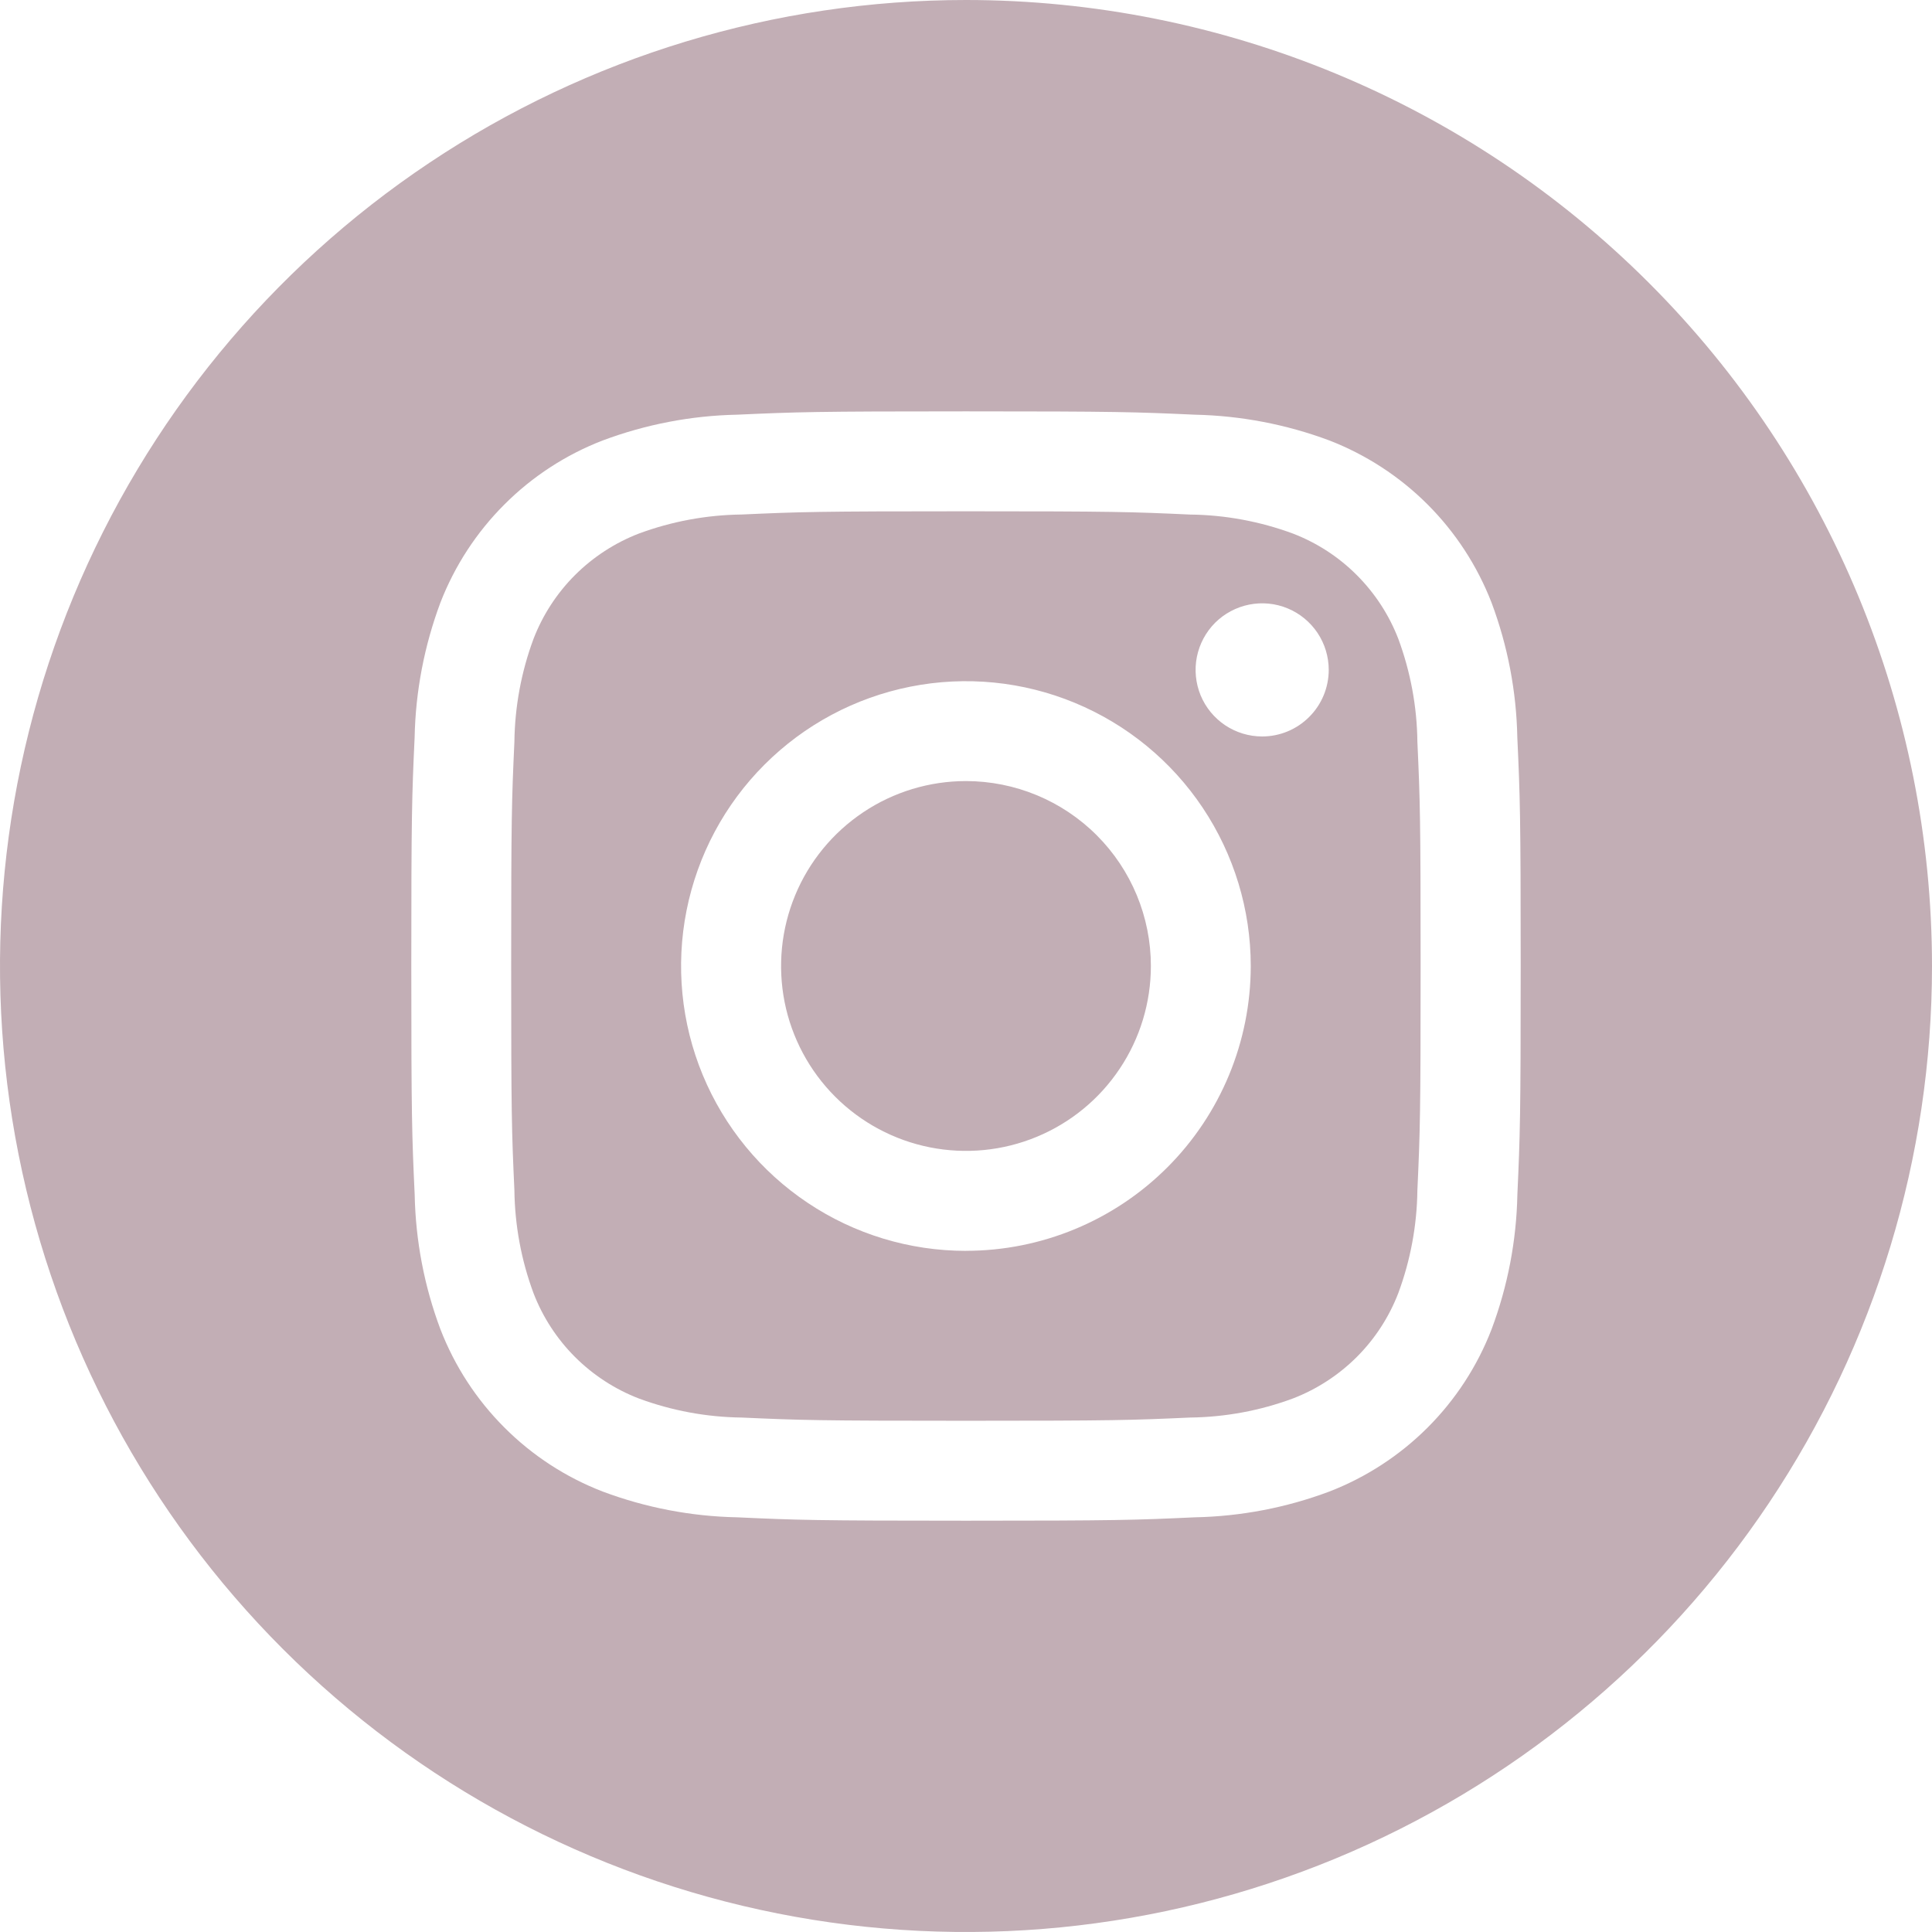
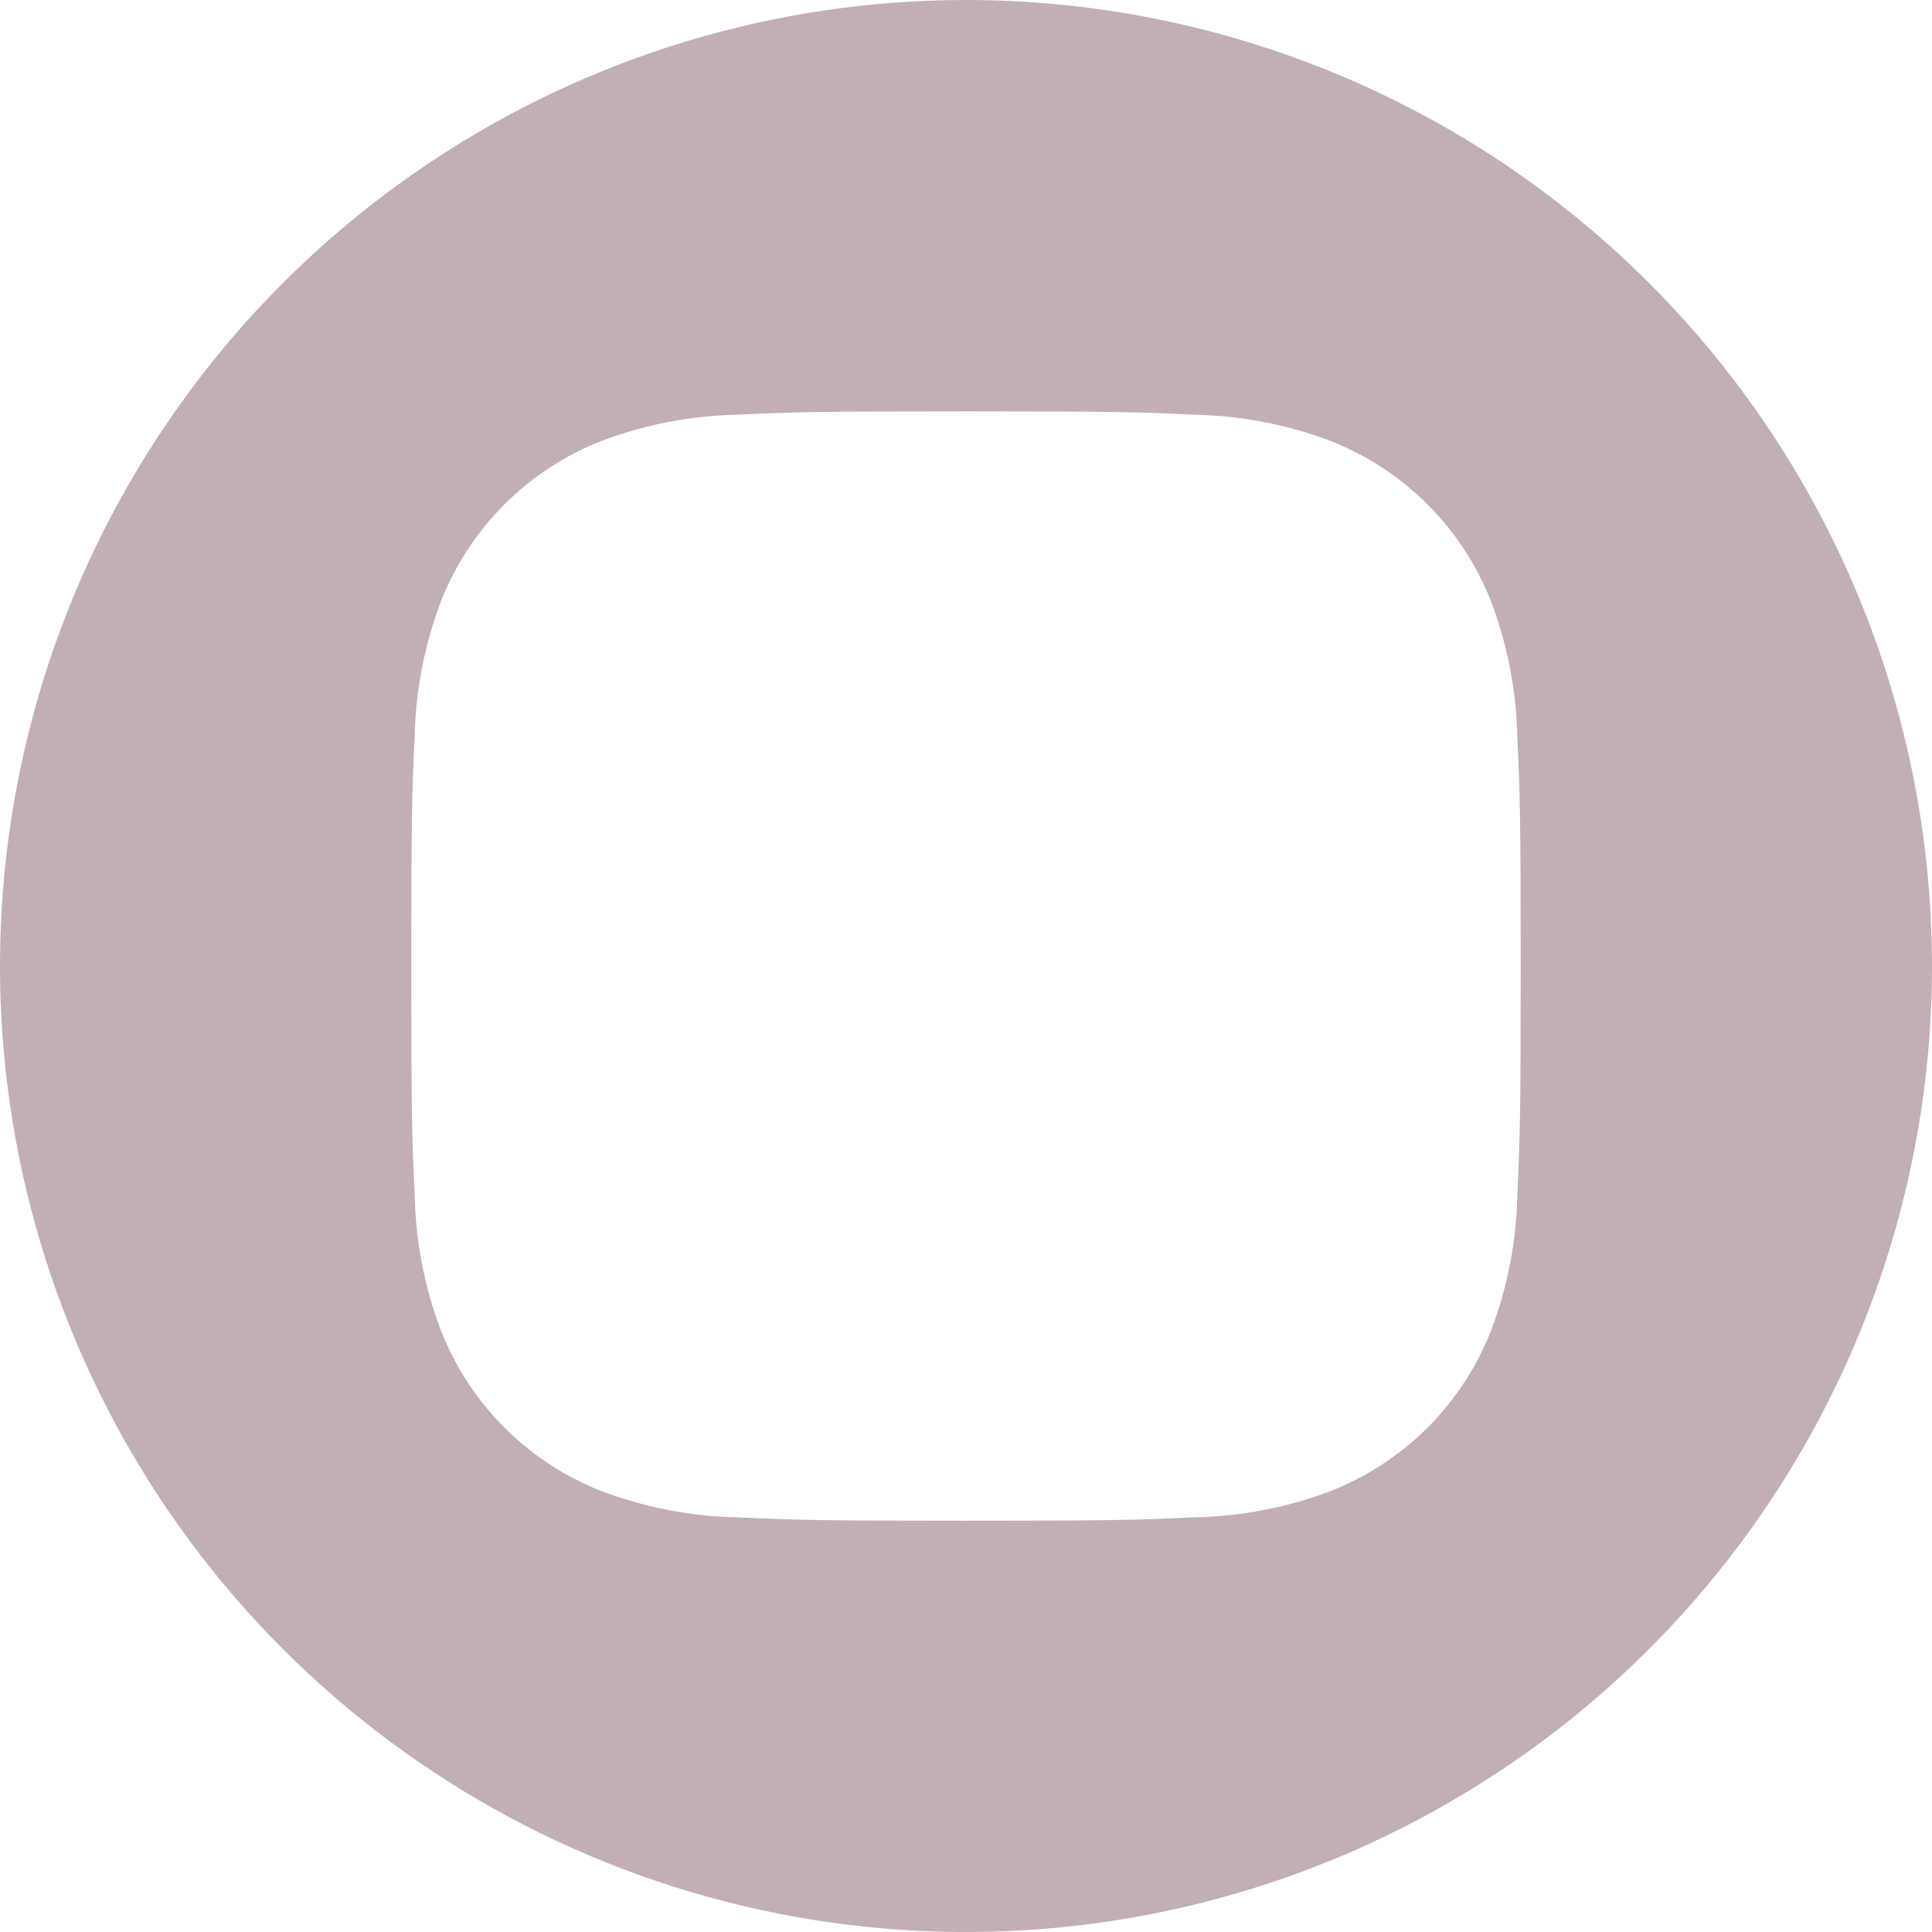
<svg xmlns="http://www.w3.org/2000/svg" width="36" height="36" viewBox="0 0 36 36" fill="none">
-   <path d="M21.445 18C21.445 18.681 21.243 19.348 20.864 19.914C20.486 20.481 19.948 20.922 19.318 21.183C18.689 21.444 17.996 21.512 17.327 21.379C16.659 21.246 16.045 20.918 15.563 20.436C15.081 19.954 14.753 19.34 14.62 18.672C14.488 18.003 14.556 17.311 14.817 16.681C15.077 16.052 15.519 15.514 16.086 15.135C16.652 14.756 17.319 14.554 18 14.554C18.914 14.555 19.79 14.918 20.436 15.564C21.082 16.21 21.445 17.086 21.445 18Z" fill="#C2AEB5" />
-   <path d="M26.056 11.905C25.884 11.459 25.62 11.054 25.282 10.716C24.945 10.378 24.54 10.115 24.094 9.943C23.48 9.716 22.83 9.595 22.175 9.588C21.085 9.538 20.758 9.527 17.998 9.527C15.239 9.527 14.911 9.538 13.822 9.587C13.166 9.595 12.517 9.715 11.902 9.943C11.457 10.115 11.052 10.379 10.714 10.716C10.376 11.054 10.113 11.459 9.941 11.905C9.713 12.519 9.593 13.168 9.585 13.824C9.535 14.914 9.525 15.24 9.525 18C9.525 20.761 9.535 21.087 9.585 22.177C9.593 22.832 9.713 23.482 9.941 24.096C10.113 24.542 10.376 24.947 10.714 25.285C11.052 25.622 11.456 25.886 11.902 26.058C12.517 26.286 13.166 26.406 13.821 26.414C14.911 26.463 15.238 26.474 17.998 26.474C20.758 26.474 21.085 26.463 22.174 26.414C22.83 26.406 23.479 26.286 24.093 26.058C24.539 25.886 24.944 25.622 25.282 25.285C25.62 24.947 25.883 24.542 26.055 24.096C26.283 23.482 26.403 22.832 26.411 22.177C26.461 21.087 26.471 20.76 26.471 18C26.471 15.241 26.461 14.914 26.411 13.824C26.404 13.168 26.283 12.519 26.056 11.905ZM17.998 23.308C16.949 23.308 15.922 22.997 15.05 22.413C14.177 21.83 13.497 21.001 13.095 20.032C12.693 19.062 12.588 17.995 12.793 16.965C12.998 15.935 13.503 14.99 14.245 14.248C14.988 13.505 15.933 13 16.963 12.795C17.992 12.59 19.06 12.695 20.029 13.097C20.999 13.499 21.828 14.179 22.411 15.052C22.994 15.925 23.306 16.951 23.306 18C23.305 19.408 22.747 20.757 21.752 21.752C20.757 22.747 19.407 23.307 18 23.307L17.998 23.308ZM23.518 13.723C23.273 13.723 23.033 13.65 22.829 13.514C22.625 13.377 22.466 13.184 22.372 12.957C22.279 12.73 22.254 12.481 22.302 12.24C22.35 12 22.468 11.779 22.641 11.605C22.815 11.432 23.036 11.314 23.276 11.266C23.517 11.218 23.766 11.242 23.993 11.336C24.22 11.43 24.413 11.589 24.55 11.793C24.686 11.997 24.759 12.237 24.759 12.482C24.759 12.811 24.628 13.127 24.395 13.359C24.163 13.592 23.847 13.723 23.518 13.723Z" fill="#C2AEB5" />
  <path d="M18 0C14.44 0 10.96 1.056 8 3.034C5.04 5.011 2.733 7.823 1.37 11.112C0.008 14.401 -0.349 18.02 0.346 21.512C1.04 25.003 2.755 28.211 5.272 30.728C7.789 33.245 10.997 34.96 14.488 35.654C17.98 36.349 21.599 35.992 24.888 34.63C28.177 33.267 30.989 30.96 32.966 28C34.944 25.04 36 21.56 36 18C35.999 13.226 34.103 8.648 30.727 5.273C27.352 1.897 22.774 0.001 18 0V0ZM28.274 22.261C28.257 23.119 28.094 23.967 27.793 24.77C27.528 25.457 27.122 26.08 26.601 26.601C26.081 27.121 25.457 27.527 24.77 27.793C23.967 28.094 23.119 28.256 22.262 28.273C21.16 28.324 20.808 28.336 18.001 28.336C15.194 28.336 14.841 28.324 13.739 28.273C12.882 28.256 12.034 28.094 11.231 27.793C10.544 27.528 9.92 27.122 9.4 26.601C8.879 26.081 8.473 25.457 8.207 24.77C7.906 23.968 7.744 23.119 7.727 22.262C7.676 21.16 7.664 20.807 7.664 18.001C7.664 15.194 7.675 14.841 7.726 13.739C7.743 12.882 7.906 12.034 8.206 11.23C8.472 10.544 8.878 9.92 9.399 9.4C9.919 8.879 10.543 8.473 11.229 8.208C12.033 7.907 12.881 7.744 13.738 7.727C14.841 7.677 15.193 7.665 18 7.665C20.807 7.665 21.159 7.677 22.261 7.727C23.118 7.745 23.967 7.907 24.77 8.207C25.456 8.473 26.08 8.879 26.601 9.4C27.121 9.92 27.527 10.544 27.793 11.23C28.094 12.034 28.256 12.882 28.273 13.739C28.324 14.841 28.336 15.194 28.336 18.001C28.336 20.808 28.324 21.159 28.274 22.261Z" fill="#C2AEB5" />
</svg>